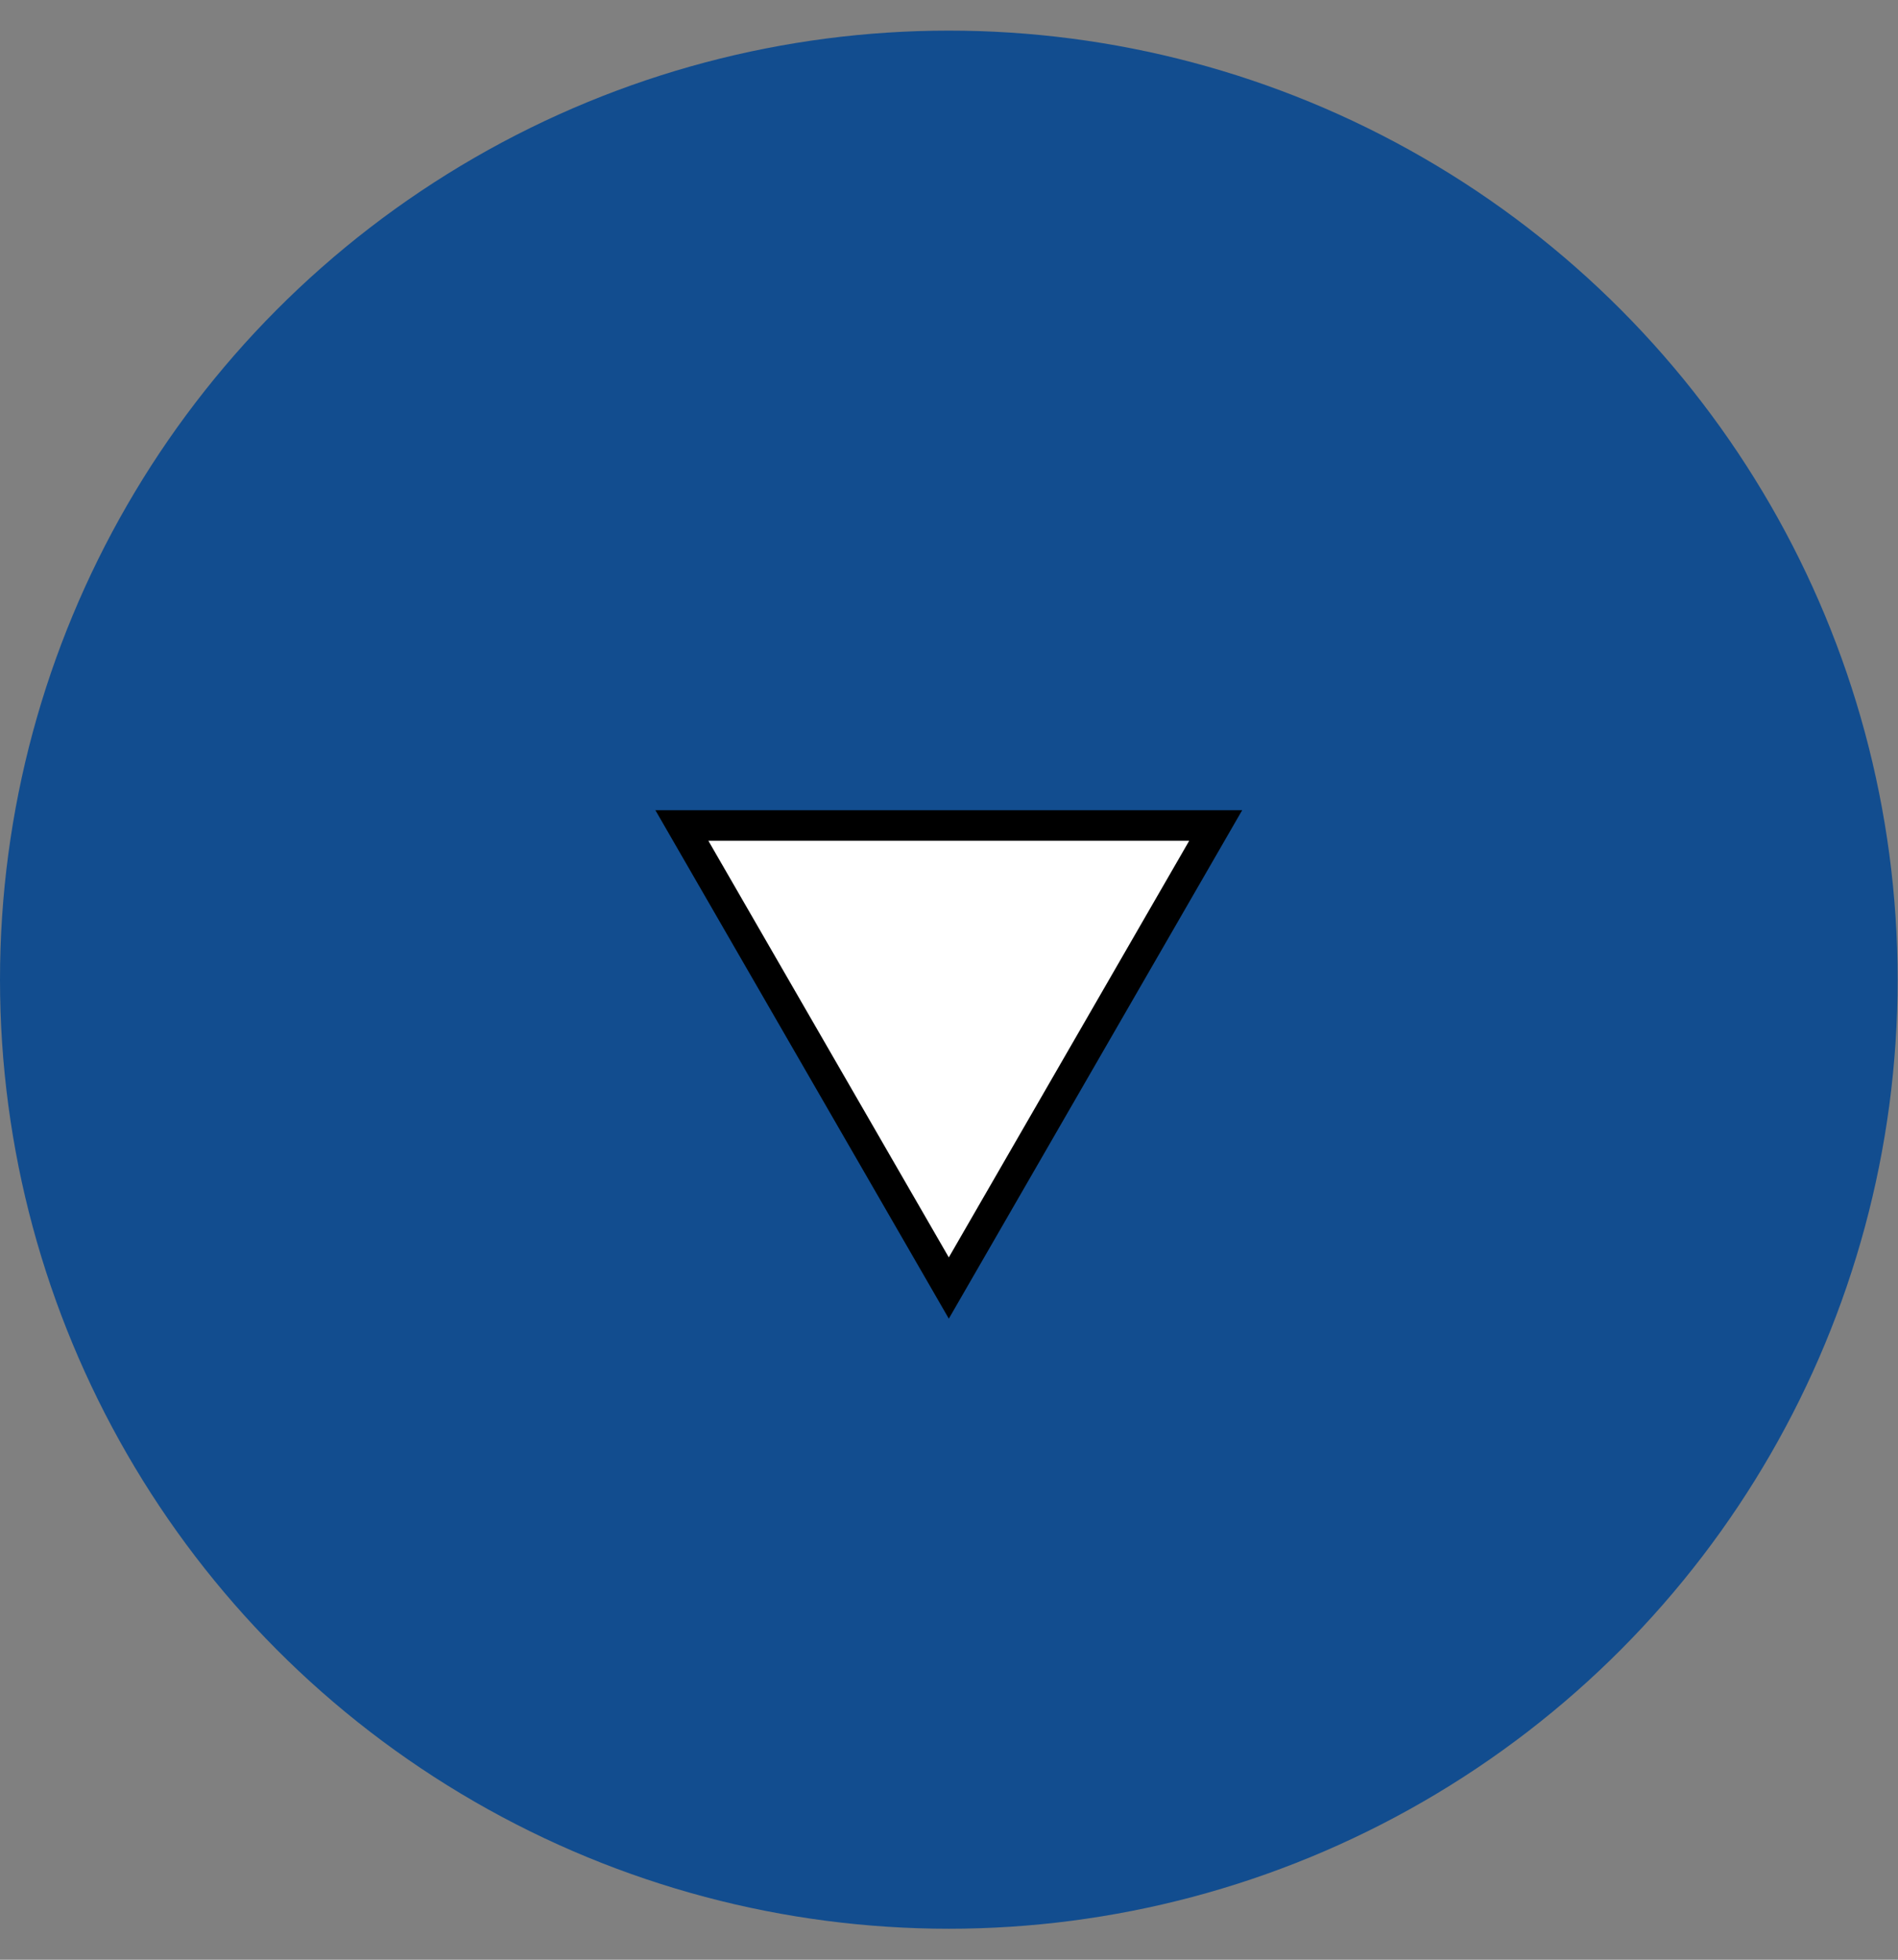
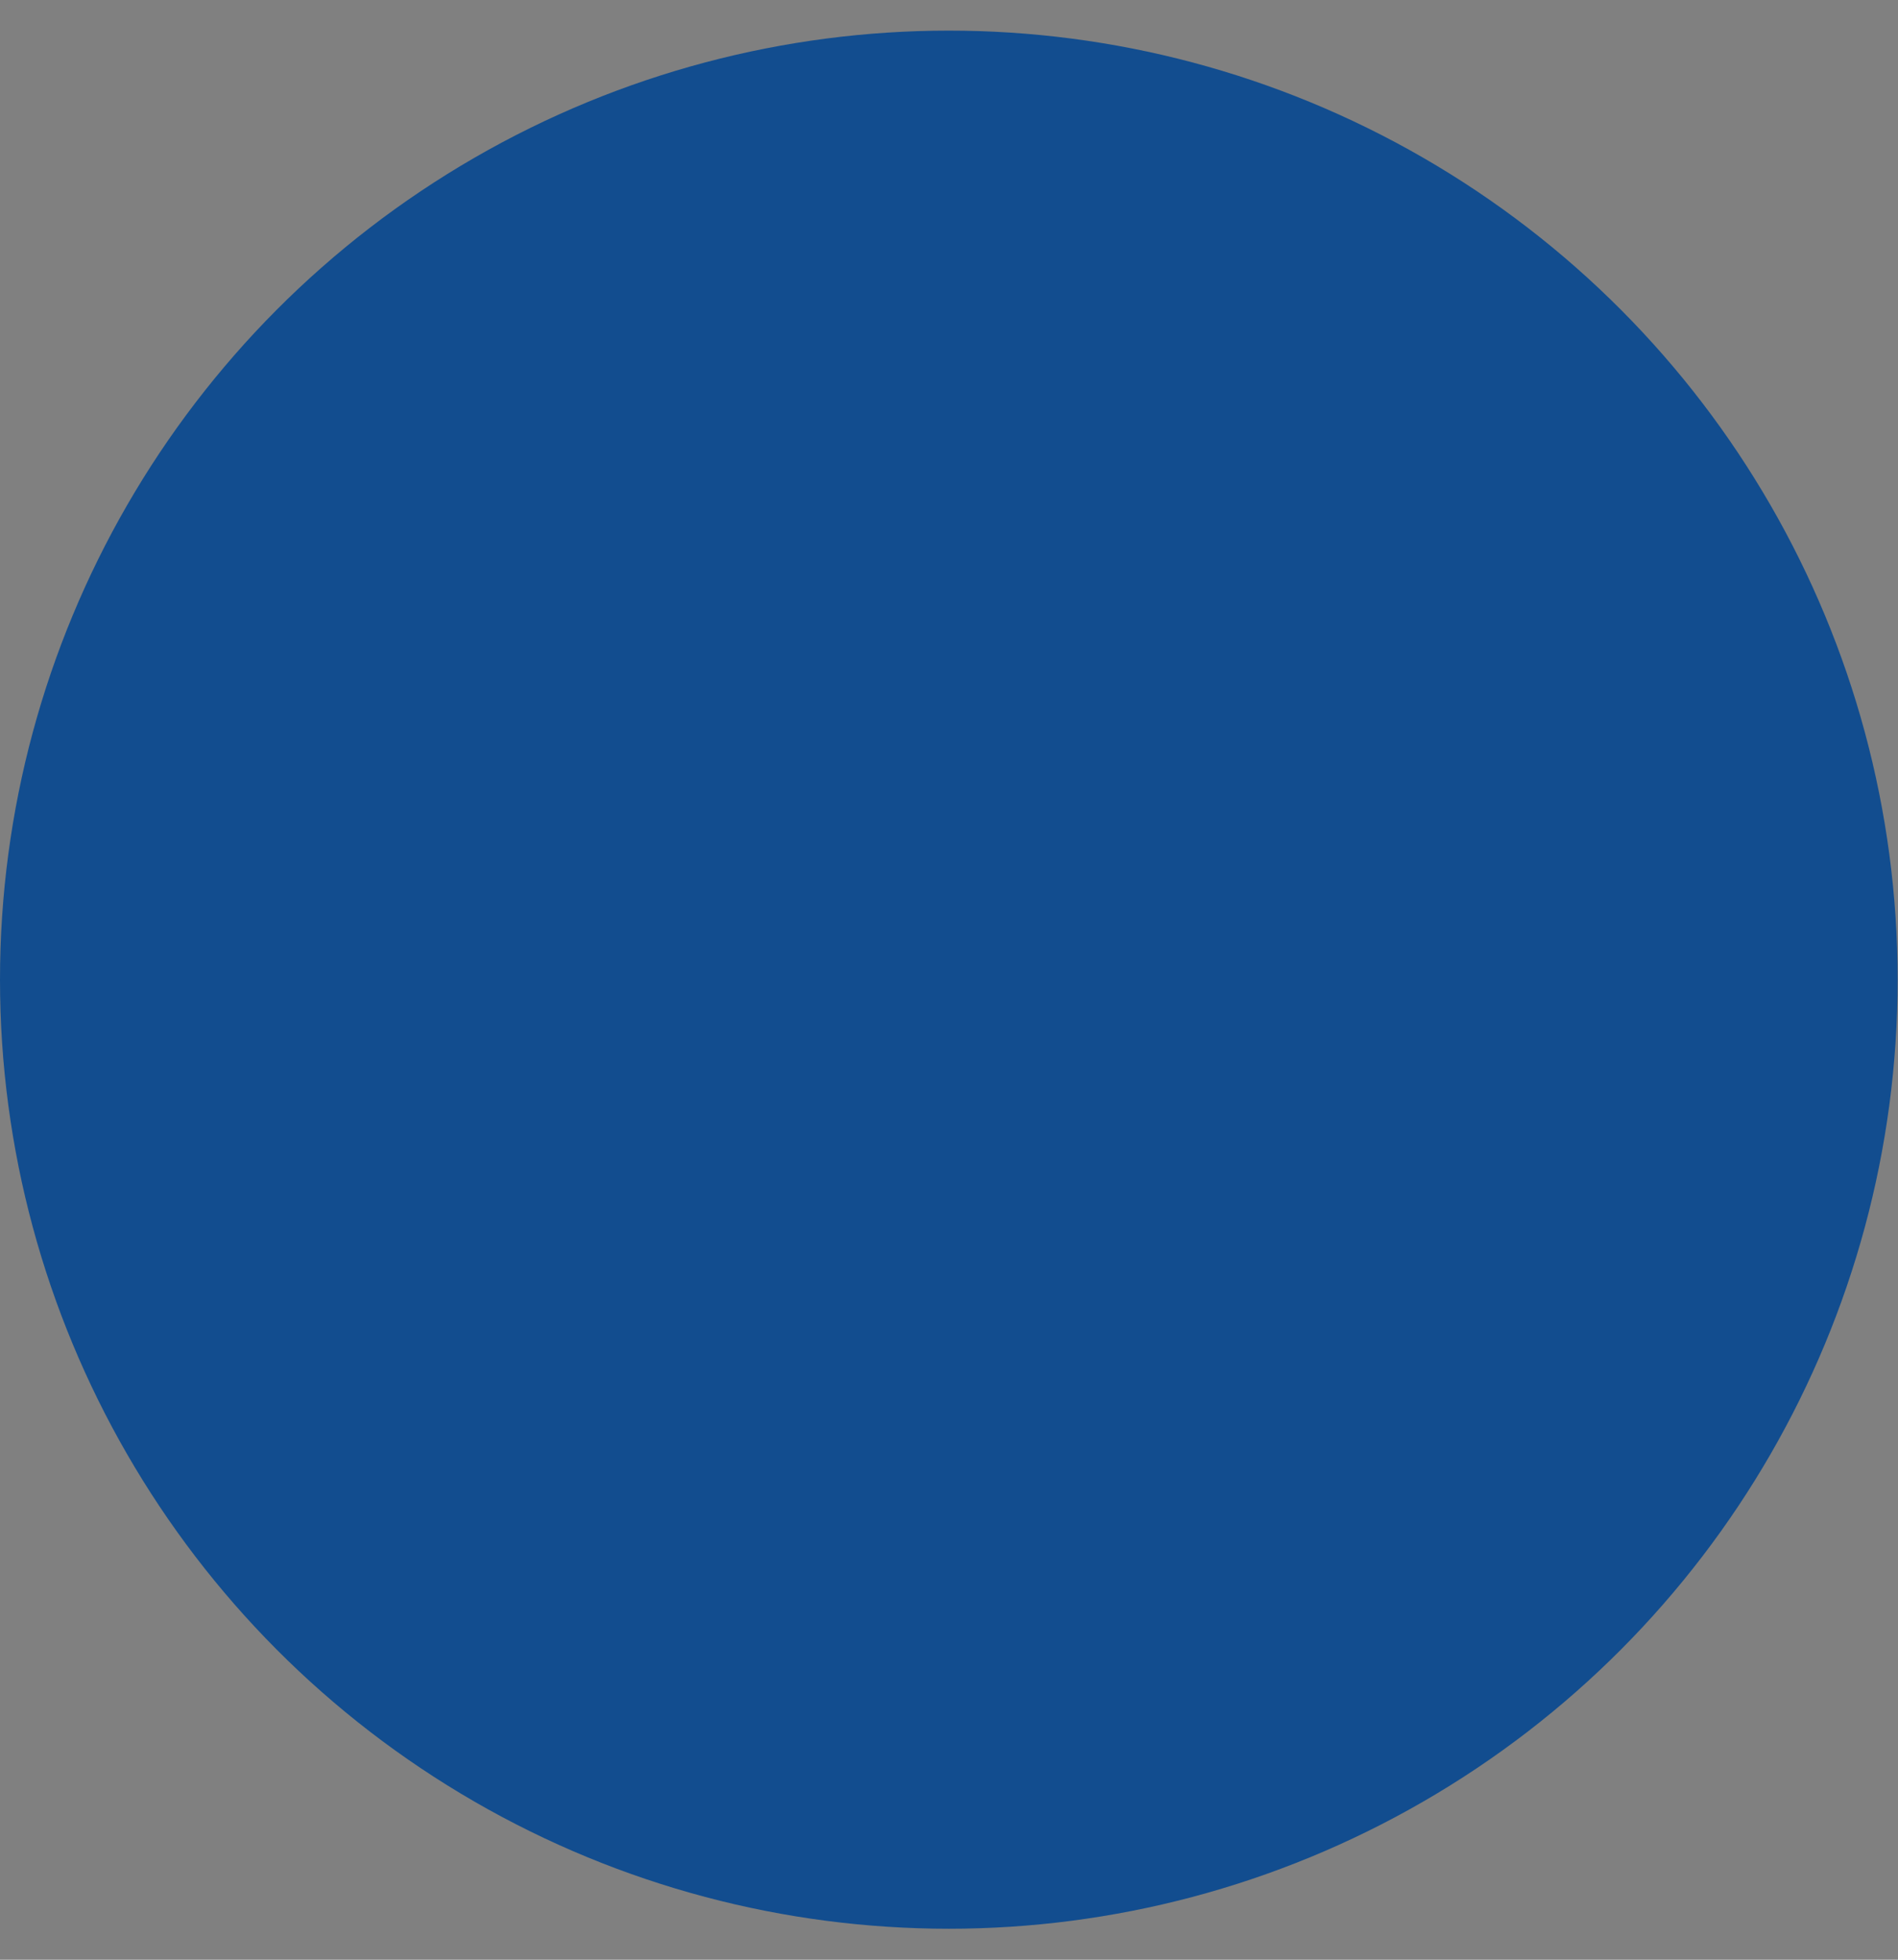
<svg xmlns="http://www.w3.org/2000/svg" width="31" height="32" viewBox="0 0 31 32" fill="none">
  <rect x="0" y="0" width="31" height="32" fill="#808080" stroke="none" />
  <circle cx="15.497" cy="15.997" r="15.497" fill="#124D8F" />
-   <path d="M11.137 13.479L19.856 13.479L15.497 21.032L11.137 13.479Z" fill="white" stroke="black" stroke-width="0.5" />
</svg>